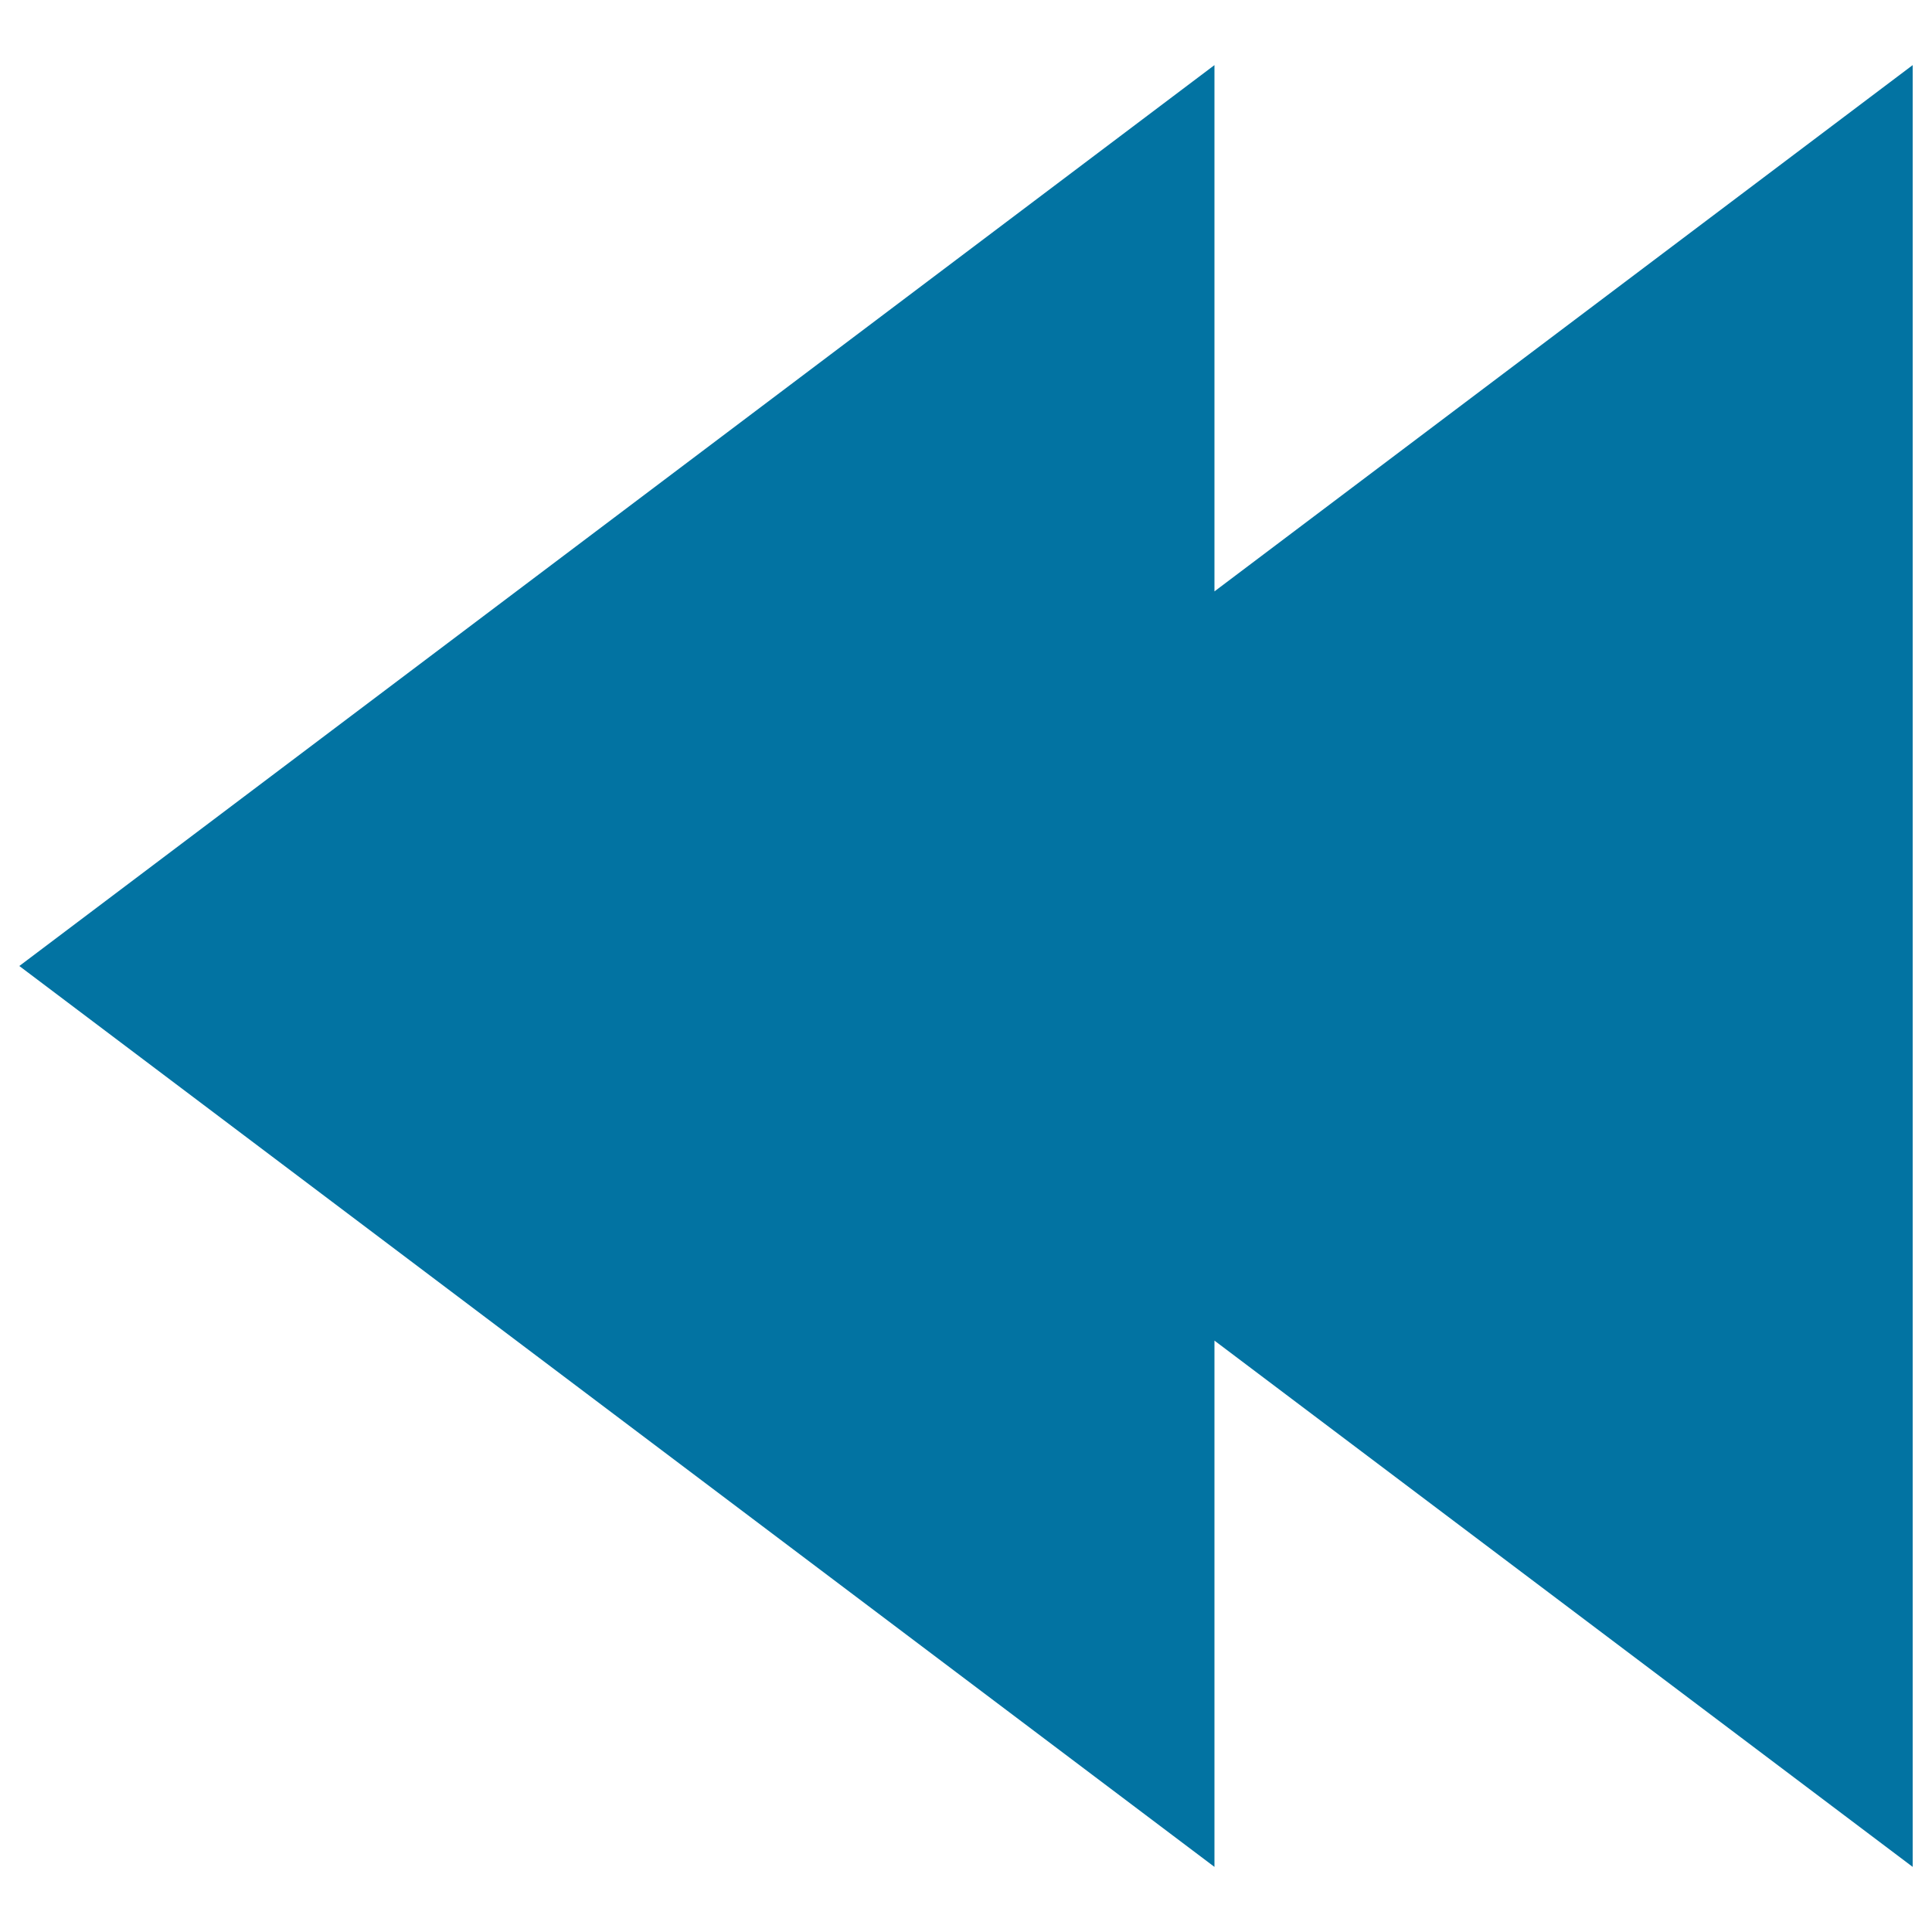
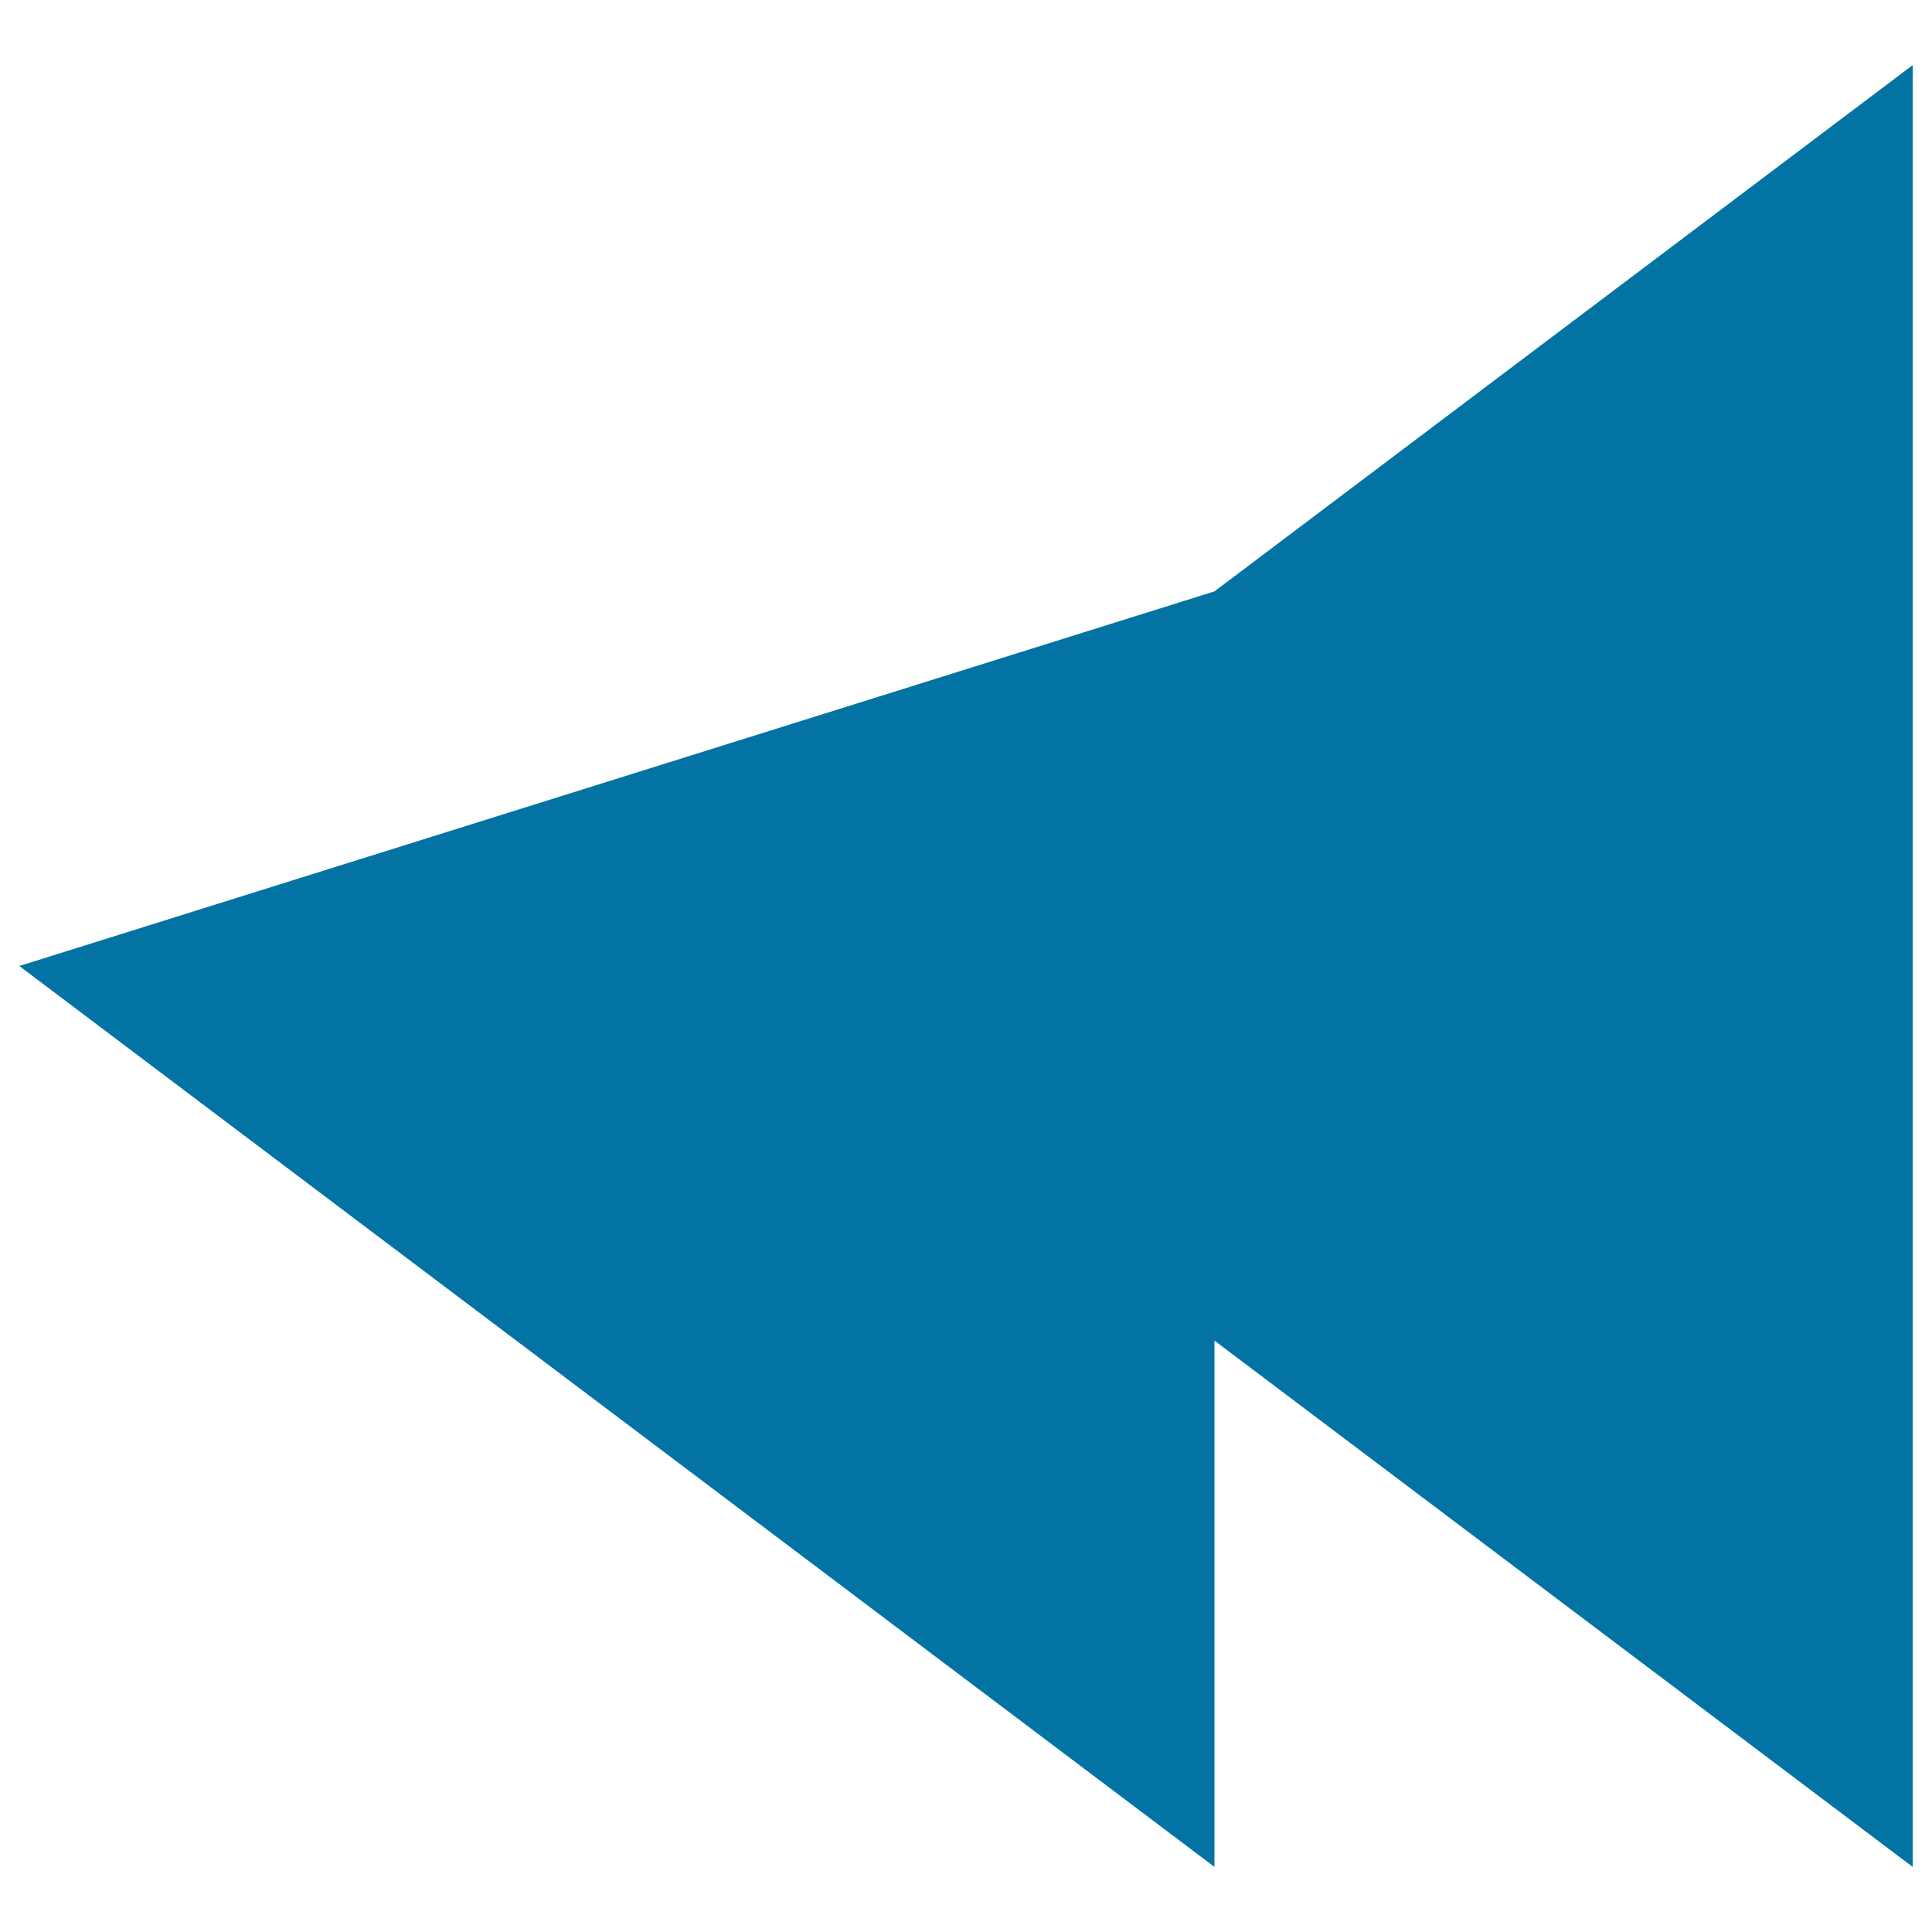
<svg xmlns="http://www.w3.org/2000/svg" viewBox="0 0 1000 1000" style="fill:#0273a2">
  <title>Backward Arrows SVG icon</title>
  <g>
    <g>
-       <path d="M628.6,966.3V693.9L990,966.3V33.7L628.6,306.1V33.7L10,500" />
+       <path d="M628.6,966.3V693.9L990,966.3V33.7L628.6,306.1L10,500" />
    </g>
  </g>
</svg>